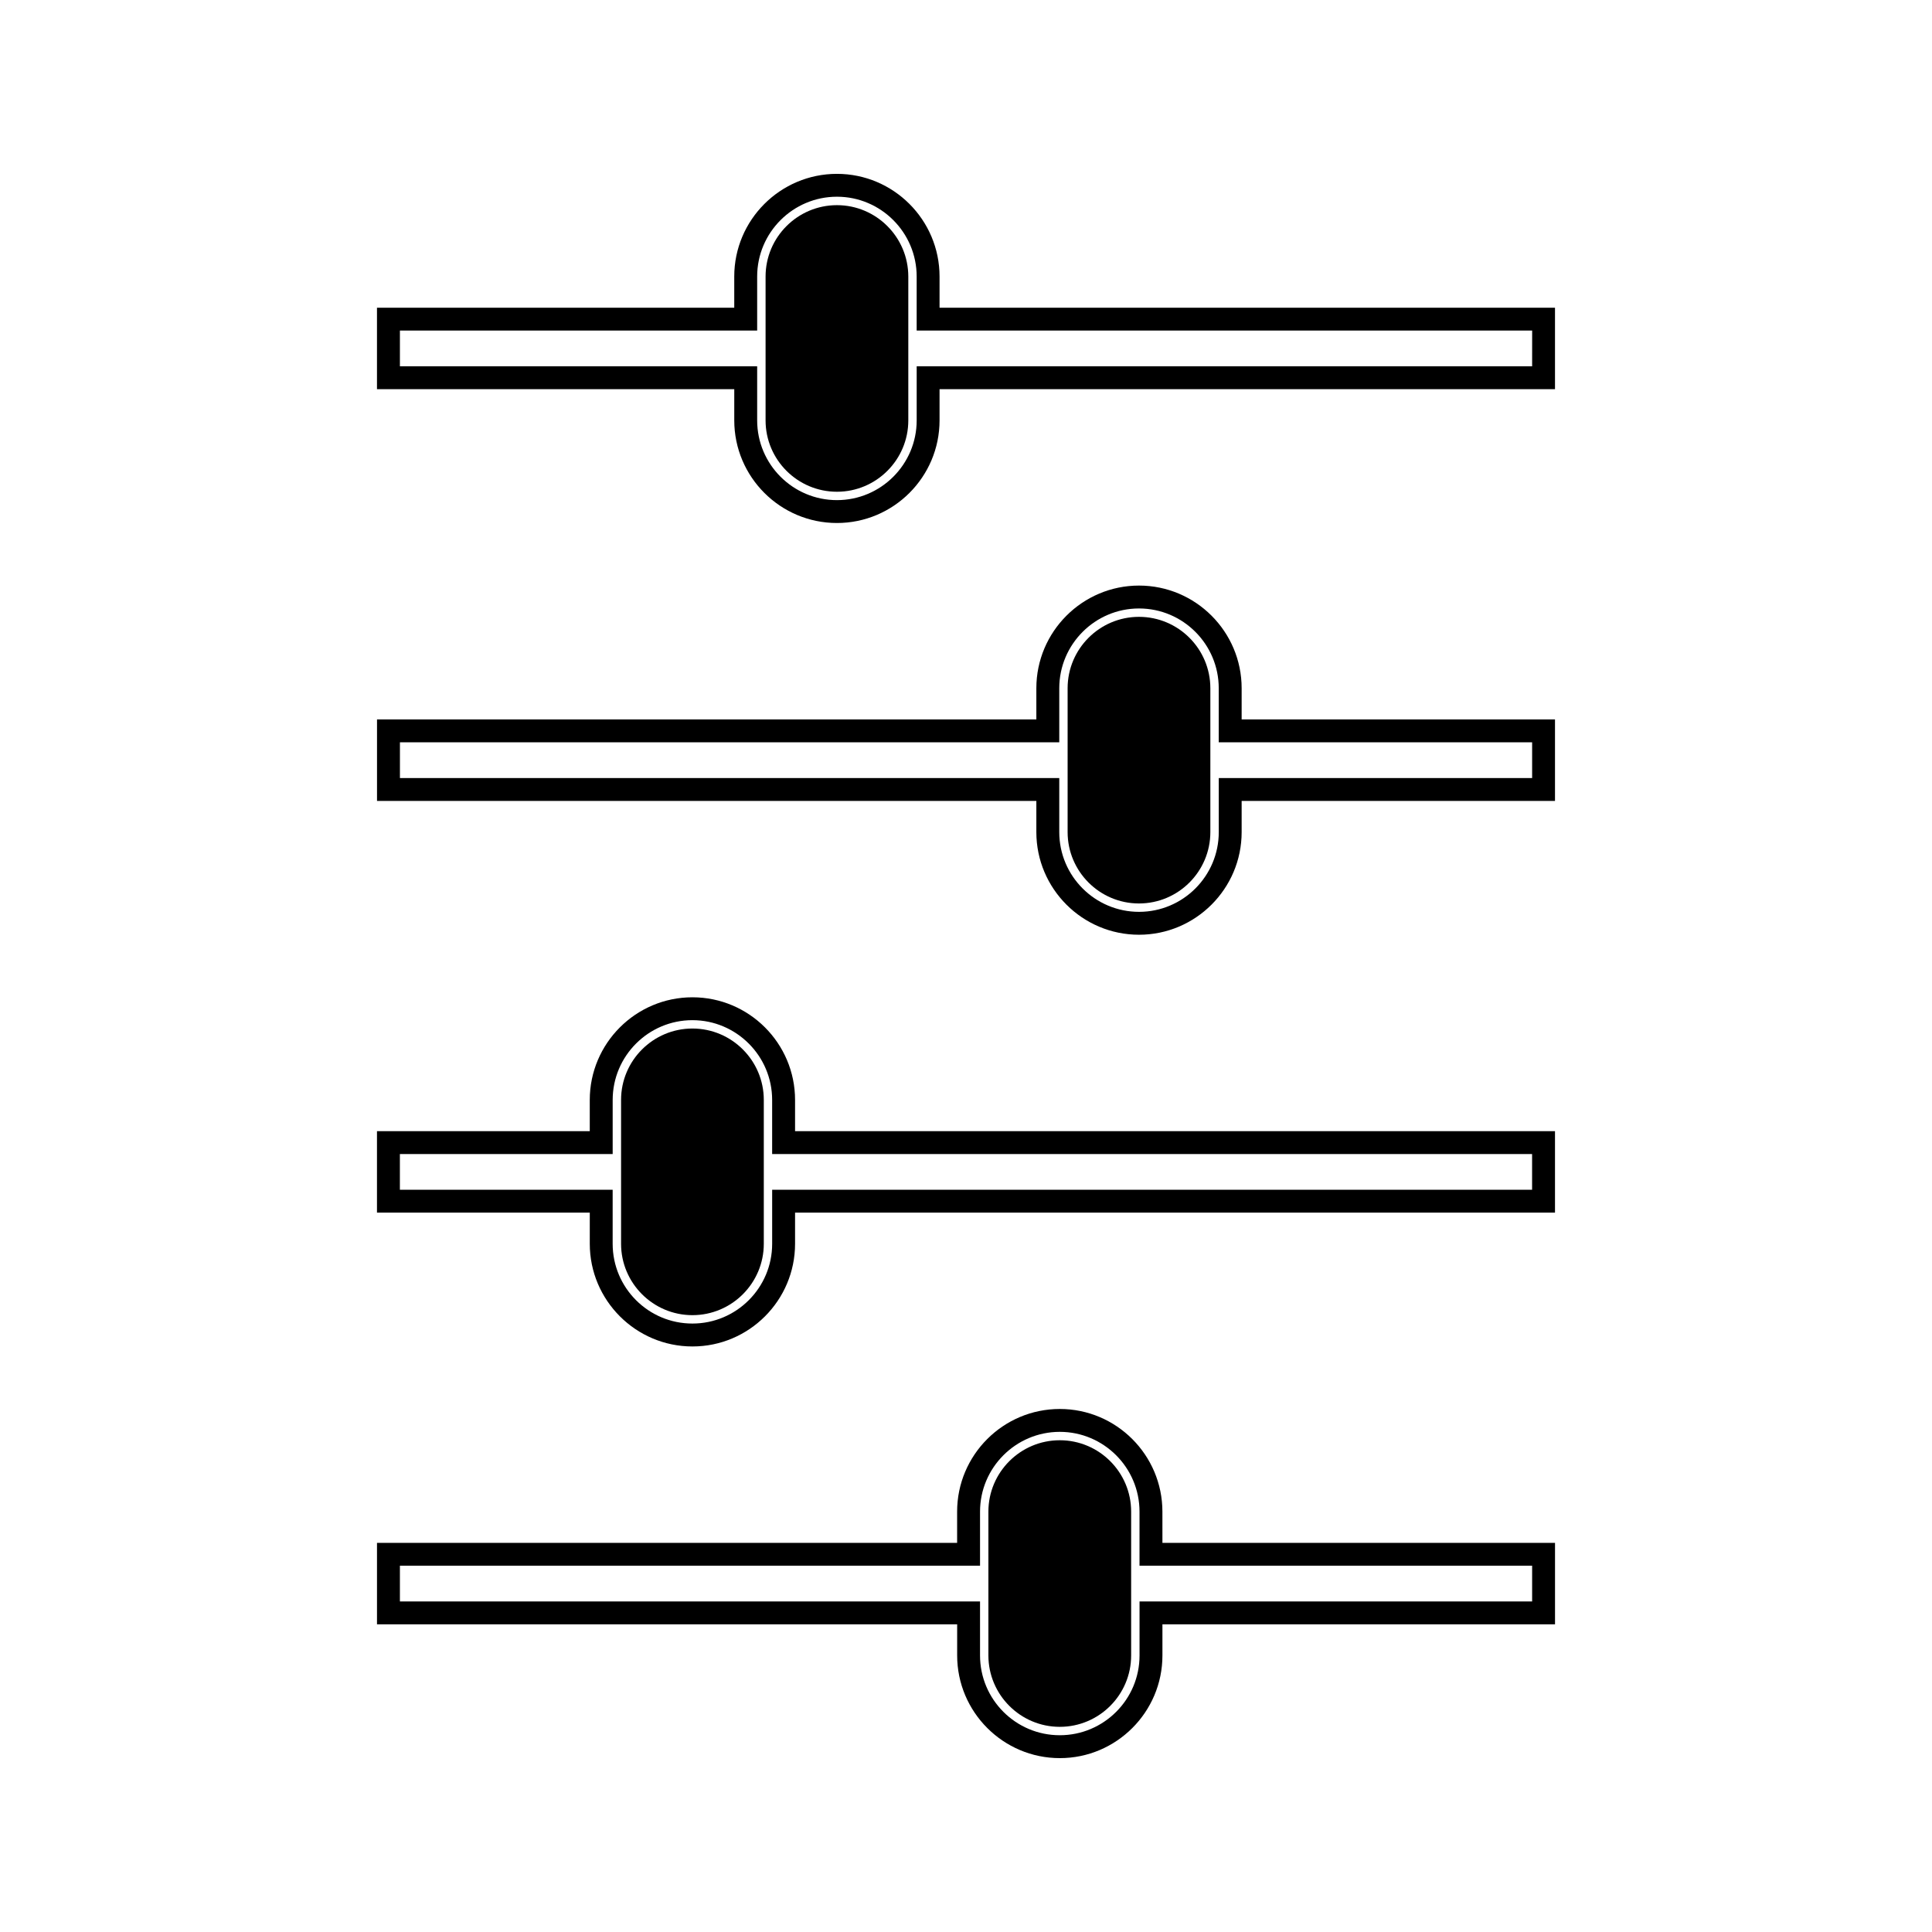
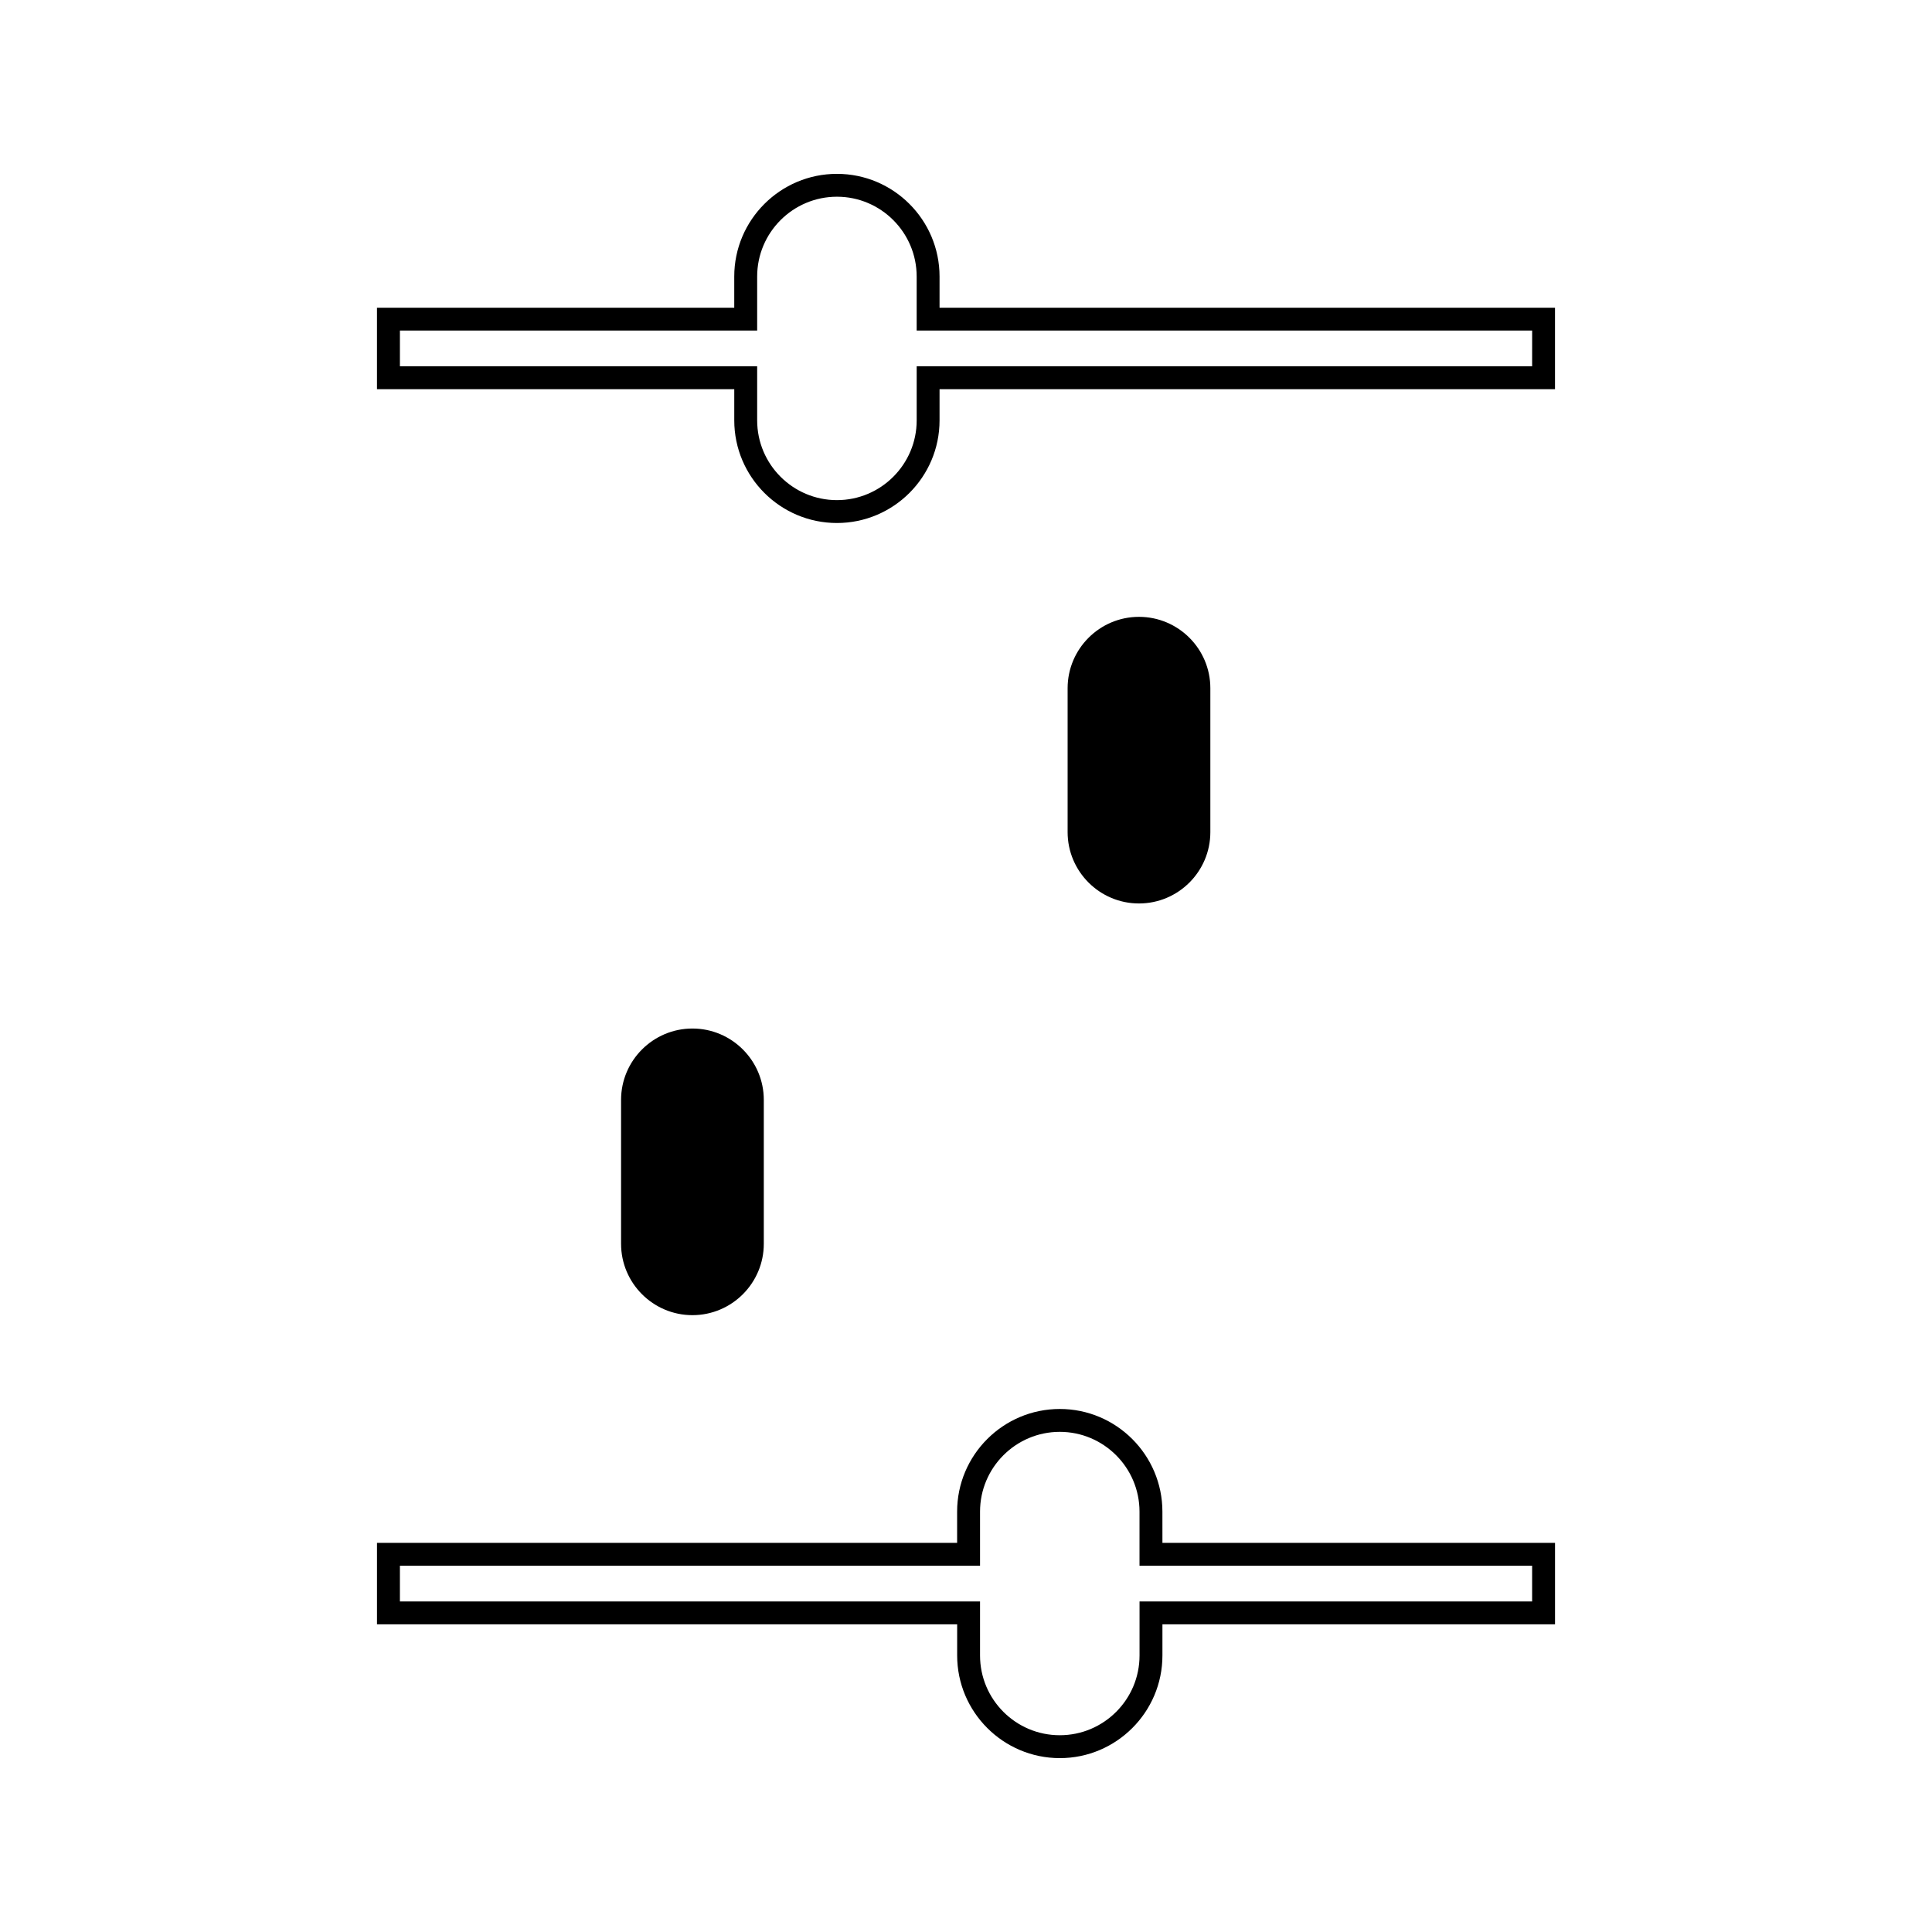
<svg xmlns="http://www.w3.org/2000/svg" fill="#000000" width="800px" height="800px" version="1.1" viewBox="144 144 512 512">
  <g>
    <path d="m392.99 225.55v-8.27c0-15-12.203-27.207-27.195-27.207-15 0-27.211 12.207-27.211 27.207v8.27h-94.68v21.59h94.684v8.266c0 14.992 12.203 27.195 27.207 27.195 14.988 0 27.195-12.195 27.195-27.195v-8.266h163.1v-21.59zm157.04 15.527h-163.1v14.328c0 11.656-9.484 21.133-21.129 21.133-11.668 0.004-21.145-9.477-21.145-21.133v-14.328h-94.676v-9.473h94.676v-14.328c0-11.656 9.484-21.145 21.145-21.145 11.652 0 21.125 9.492 21.125 21.145v14.328h163.11z" />
-     <path d="m365.8 198.37c-10.43 0-18.914 8.484-18.914 18.914v38.133c0 10.422 8.48 18.902 18.914 18.902 10.422 0 18.91-8.477 18.91-18.902v-38.133c-0.008-10.43-8.488-18.914-18.91-18.914z" />
-     <path d="m473.05 326.39c0-14.992-12.195-27.207-27.199-27.207-14.992 0-27.207 12.207-27.207 27.207v8.27h-174.73v21.594l174.73-0.004v8.266c0 14.992 12.195 27.199 27.207 27.199 14.992 0 27.199-12.203 27.199-27.199v-8.266h83.039v-21.59h-83.039zm76.98 14.332v9.473h-83.043v14.32c0 11.656-9.484 21.133-21.129 21.133-11.66 0.004-21.141-9.477-21.141-21.133v-14.32h-174.73v-9.473h174.73v-14.332c0-11.656 9.484-21.141 21.133-21.141 11.66 0 21.129 9.488 21.129 21.141v14.332z" />
    <path d="m445.84 307.47c-10.422 0-18.91 8.484-18.91 18.914v38.133c0 10.422 8.48 18.91 18.91 18.91s18.914-8.48 18.914-18.91v-38.133c0-10.43-8.48-18.914-18.914-18.914z" />
-     <path d="m354.7 435.5c0-15.004-12.195-27.207-27.199-27.207-14.992 0-27.207 12.195-27.207 27.207v8.27h-56.391v21.586h56.395v8.262c0 14.992 12.207 27.207 27.211 27.207 14.992 0 27.191-12.207 27.191-27.207v-8.262l201.39 0.004v-21.59h-201.39zm195.32 14.328v9.473h-201.39v14.32c0 11.668-9.484 21.133-21.125 21.133-11.668 0.012-21.145-9.473-21.145-21.133v-14.32h-56.387v-9.473h56.391v-14.328c0-11.668 9.484-21.145 21.133-21.145 11.652 0 21.129 9.492 21.129 21.145v14.328z" />
    <path d="m327.5 416.57c-10.41 0-18.91 8.477-18.91 18.914v38.133c0 10.422 8.484 18.914 18.91 18.914 10.43 0 18.914-8.484 18.914-18.914v-38.133c0-10.426-8.488-18.914-18.914-18.914z" />
    <path d="m452.05 544.6c0-14.992-12.195-27.207-27.195-27.207s-27.207 12.195-27.207 27.207v8.27h-153.74v21.594h153.75v8.25c0 14.992 12.203 27.207 27.207 27.207 14.988 0 27.191-12.207 27.191-27.207v-8.25h104.04v-21.594h-104.04zm97.98 14.328v9.473h-104.04v14.32c0 11.668-9.484 21.133-21.129 21.133-11.66 0.012-21.141-9.473-21.141-21.133v-14.32h-153.74v-9.473h153.74v-14.328c0-11.668 9.484-21.145 21.133-21.145 11.652 0 21.129 9.492 21.129 21.145v14.328z" />
-     <path d="m424.85 525.68c-10.422 0-18.914 8.477-18.914 18.914v38.121c0 10.422 8.484 18.914 18.914 18.914 10.43 0 18.914-8.477 18.914-18.914v-38.121c0-10.438-8.48-18.914-18.914-18.914z" />
  </g>
</svg>